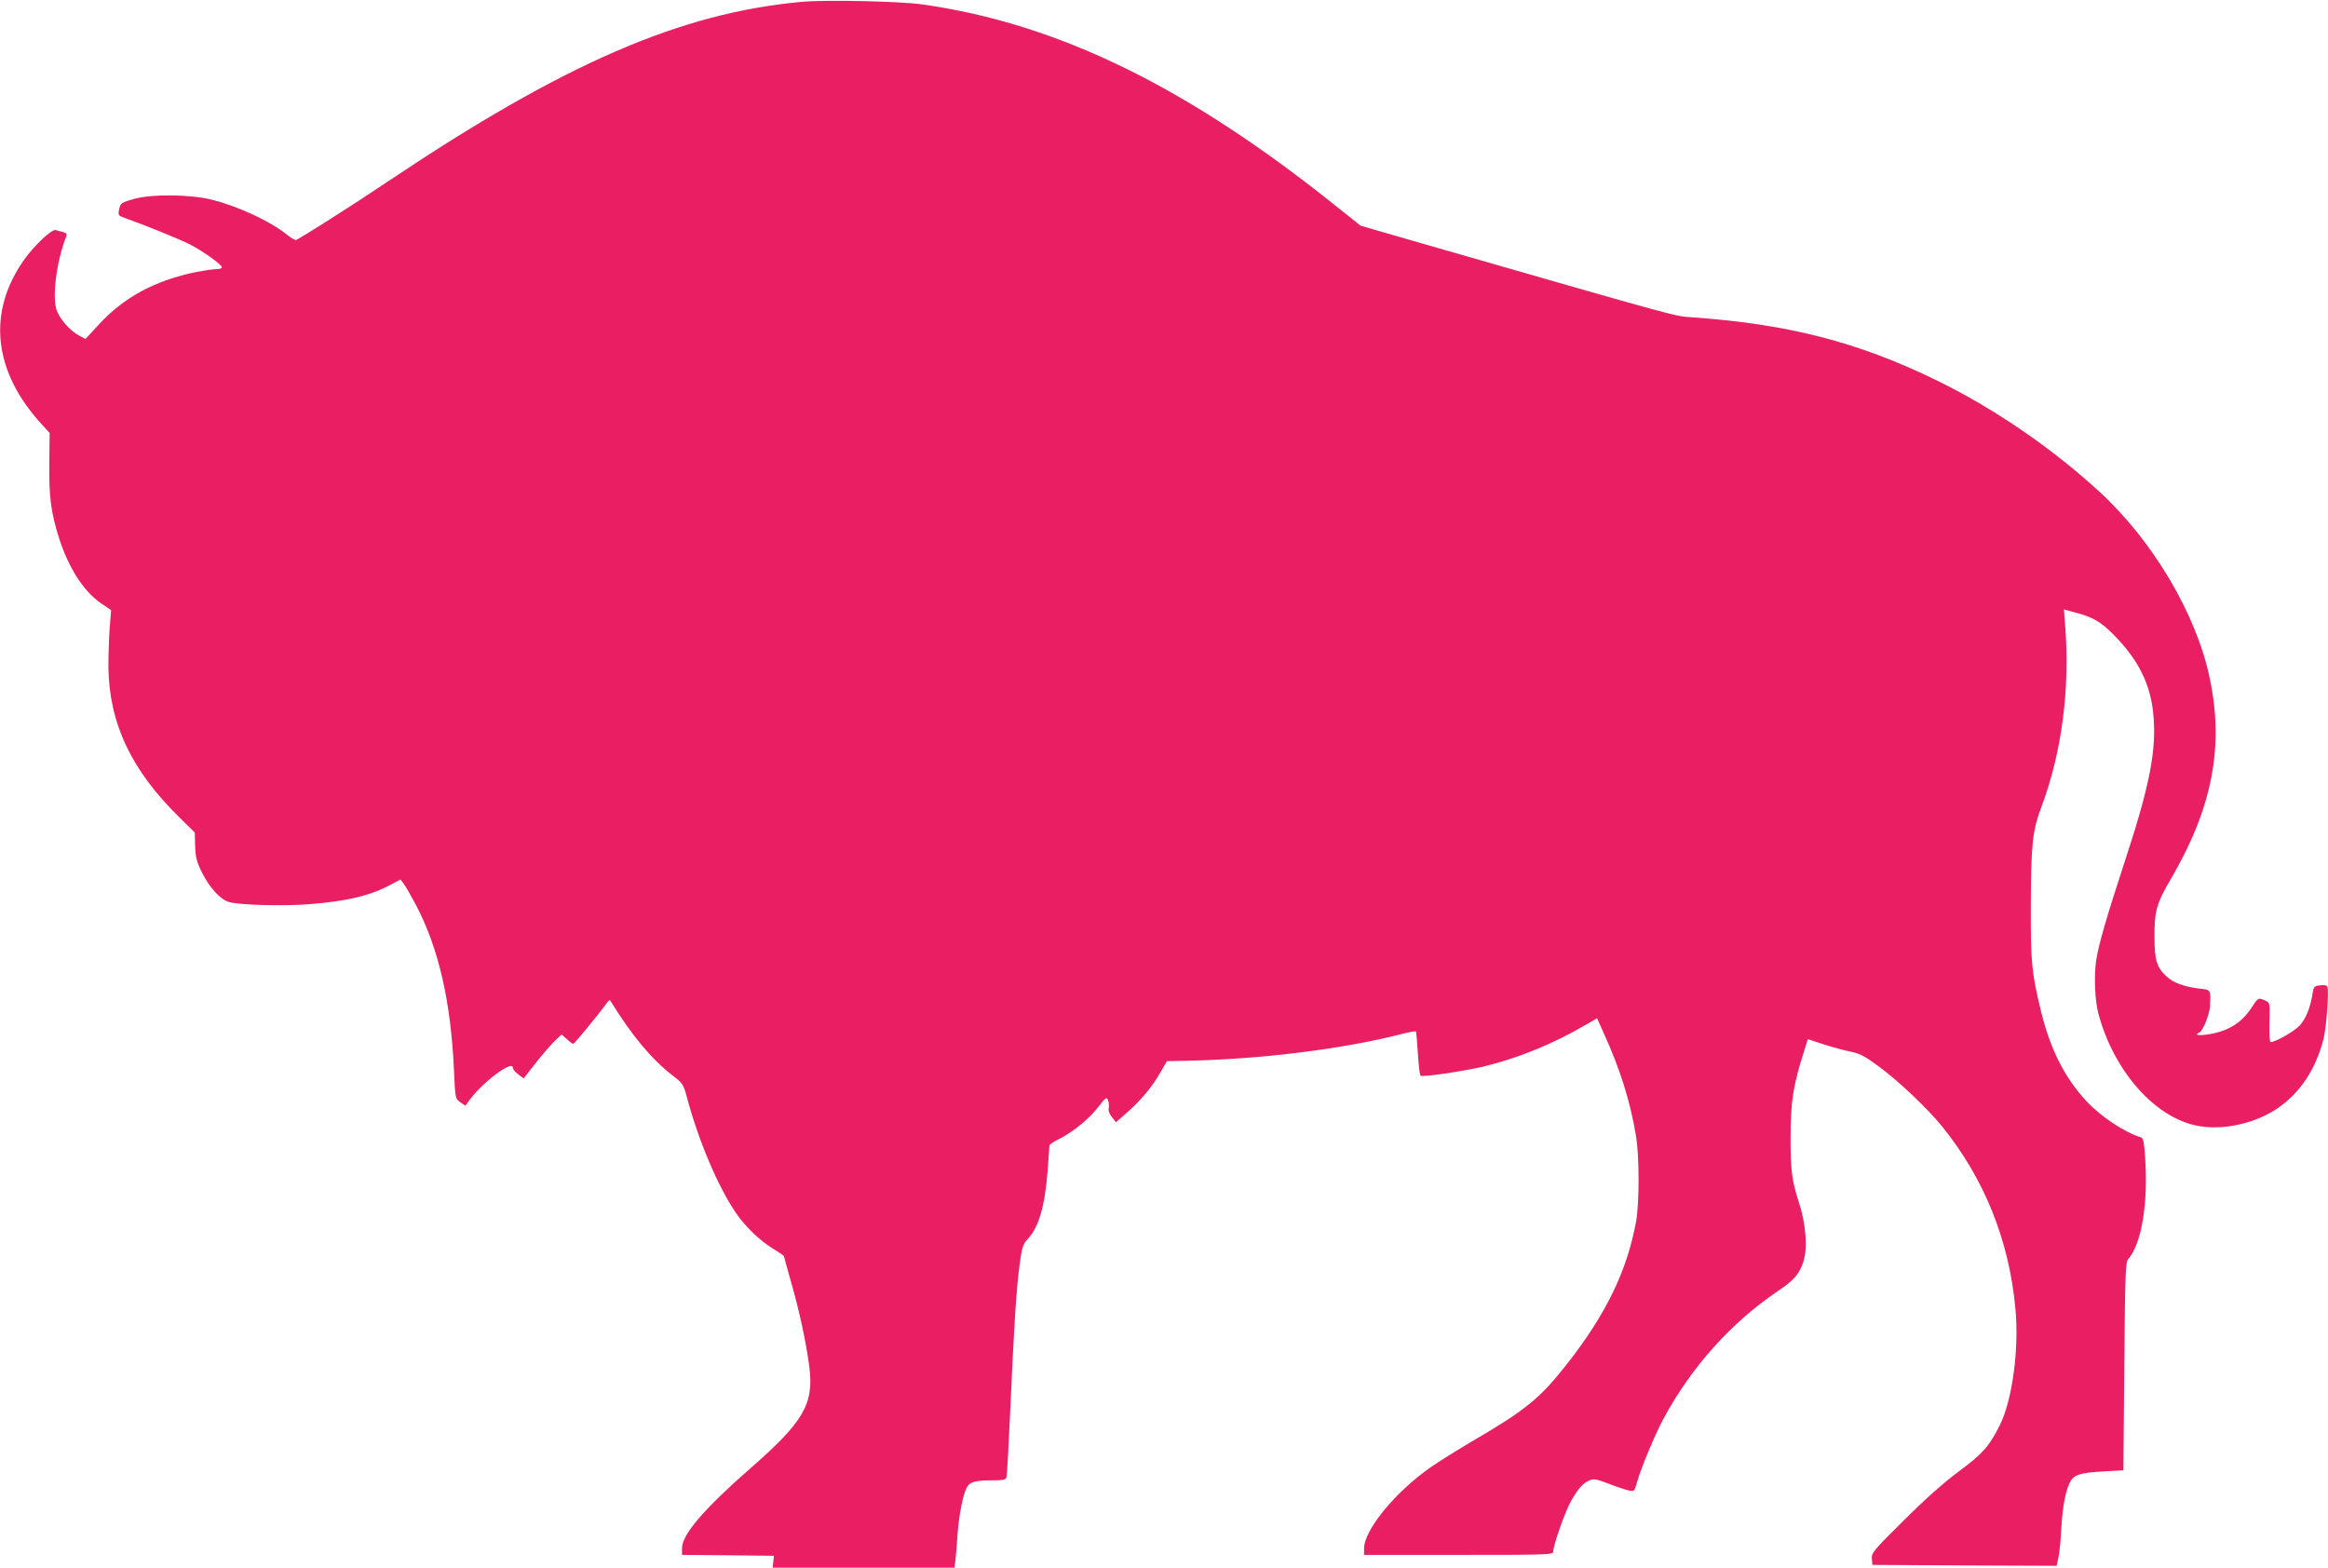
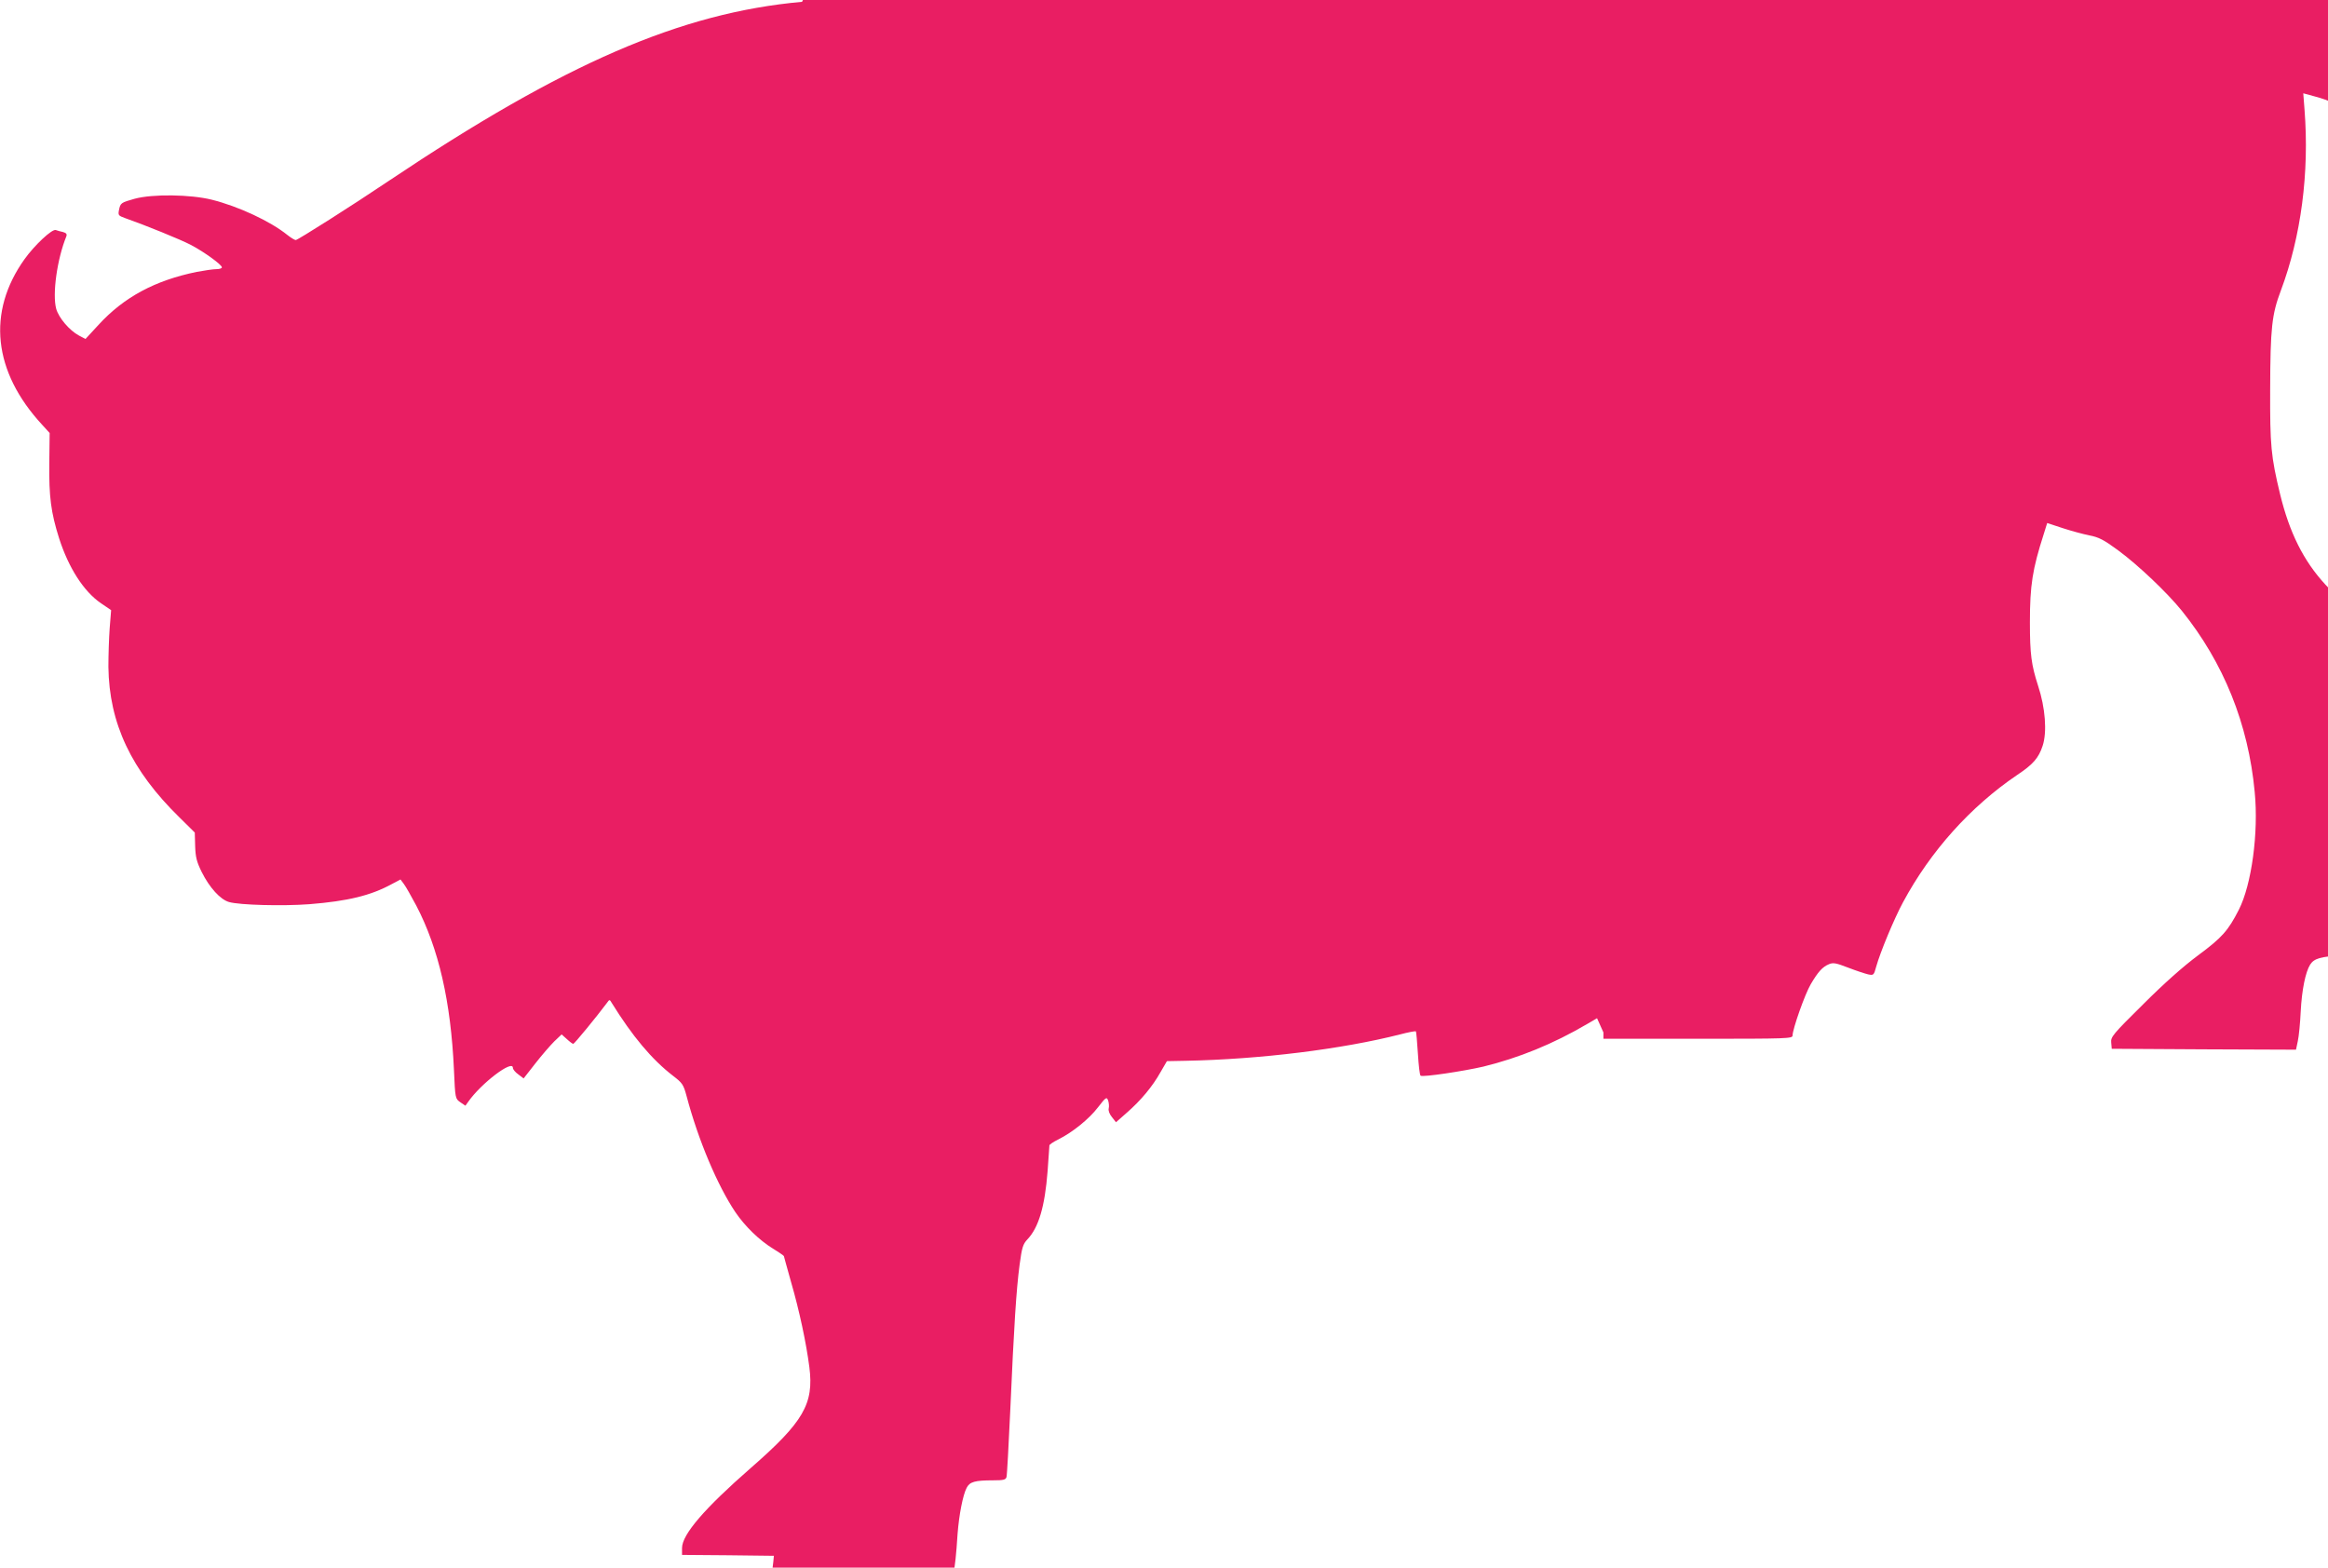
<svg xmlns="http://www.w3.org/2000/svg" version="1.0" width="1280pt" height="862pt" viewBox="0 0 1280 862" preserveAspectRatio="xMidYMid meet">
  <g transform="translate(0,862) scale(0.1,-0.1)" fill="#e91e63" stroke="none">
-     <path d="M4410 8610 c-666 -60 -1307 -338 -2270 -983 -205 -138 -503 -327 -514 -327 -6 0 -27 13 -46 28 -93 75 -268 157 -416 194 -117 29 -325 32 -424 5 -75 -21 -78 -23 -86 -63 -5 -27 -3 -30 33 -43 111 -39 306 -118 363 -148 74 -39 170 -109 170 -123 0 -6 -14 -10 -30 -10 -17 0 -66 -7 -108 -15 -229 -47 -400 -138 -541 -292 l-71 -77 -36 19 c-52 28 -111 97 -125 147 -22 81 5 274 56 399 4 12 -1 18 -18 23 -14 3 -32 8 -40 11 -20 8 -117 -83 -172 -160 -208 -291 -173 -619 97 -911 l41 -45 -2 -167 c-2 -183 9 -270 54 -412 52 -162 135 -292 230 -357 l56 -38 -8 -100 c-4 -55 -7 -150 -7 -212 4 -311 126 -569 391 -828 l84 -83 2 -74 c2 -61 8 -86 36 -143 43 -86 102 -151 150 -165 59 -17 296 -23 442 -12 213 17 338 48 452 110 l49 26 18 -24 c11 -14 41 -68 69 -120 123 -236 190 -527 207 -904 7 -157 7 -157 35 -177 l28 -19 15 21 c71 102 246 235 246 187 0 -8 13 -24 30 -36 l29 -22 65 83 c35 45 82 99 104 121 l40 38 29 -26 c15 -14 31 -26 35 -26 6 0 129 150 185 225 14 20 15 20 26 1 114 -184 221 -312 338 -402 51 -39 57 -48 74 -111 64 -242 170 -492 268 -638 53 -78 131 -154 207 -201 33 -20 60 -39 60 -41 0 -2 18 -65 39 -141 46 -158 84 -337 101 -469 26 -203 -32 -302 -323 -556 -253 -221 -377 -365 -377 -439 l0 -38 253 -2 252 -3 -3 -32 -4 -33 500 0 500 0 6 48 c3 26 8 88 11 137 8 105 29 214 50 254 17 33 45 41 146 41 56 0 69 3 73 18 3 9 12 177 21 372 20 459 33 659 51 795 13 96 18 113 43 140 62 65 96 181 111 375 5 74 10 138 10 142 0 4 21 19 48 32 80 40 170 113 219 177 44 57 48 59 56 37 4 -12 6 -32 3 -43 -3 -12 4 -31 18 -48 l22 -28 59 52 c77 67 142 145 185 222 l36 62 104 2 c410 8 859 64 1178 145 45 12 84 19 87 17 2 -3 7 -57 11 -122 4 -65 10 -120 15 -122 13 -9 237 25 345 50 195 48 383 124 572 235 l53 31 35 -78 c91 -199 147 -376 179 -568 19 -116 19 -365 1 -470 -49 -271 -165 -511 -380 -785 -149 -190 -228 -254 -523 -426 -81 -48 -184 -112 -228 -143 -194 -136 -365 -344 -365 -446 l0 -35 520 0 c496 0 520 1 520 18 0 35 68 228 100 282 40 68 64 95 100 110 23 10 39 7 106 -19 44 -17 93 -33 110 -37 30 -6 31 -4 44 43 22 79 98 262 147 353 152 283 372 527 627 700 89 59 119 94 141 161 25 75 15 209 -25 330 -37 115 -45 172 -45 349 0 204 14 292 76 485 l19 61 85 -28 c46 -15 112 -33 147 -40 52 -10 79 -24 158 -82 110 -81 268 -231 350 -332 230 -286 366 -622 401 -997 22 -224 -17 -509 -87 -647 -59 -116 -93 -154 -224 -251 -82 -61 -186 -153 -303 -270 -168 -166 -178 -179 -175 -210 l3 -34 506 -3 507 -2 10 47 c6 27 13 100 16 163 6 118 26 217 52 258 22 34 57 44 179 51 l110 6 5 571 c4 510 7 574 21 590 73 83 110 299 94 551 -6 94 -10 115 -24 119 -91 28 -223 116 -301 201 -121 131 -198 287 -249 496 -51 211 -56 269 -55 577 1 339 9 413 59 545 111 296 157 648 130 993 l-7 91 55 -15 c107 -28 148 -52 227 -133 128 -132 193 -263 209 -423 20 -199 -17 -392 -159 -823 -100 -305 -142 -452 -155 -538 -12 -89 -7 -219 13 -292 85 -317 313 -573 547 -616 140 -26 314 13 438 97 125 86 211 216 253 384 15 60 30 259 21 282 -3 10 -16 13 -40 10 -33 -4 -36 -7 -42 -46 -11 -73 -36 -137 -69 -173 -27 -32 -134 -93 -161 -93 -6 0 -9 41 -7 108 3 108 3 108 -23 120 -38 17 -39 17 -74 -37 -56 -87 -133 -134 -248 -150 -29 -4 -53 -4 -53 1 0 4 4 8 8 8 19 0 60 96 63 145 5 94 6 92 -58 99 -84 10 -144 32 -181 67 -54 50 -66 89 -66 219 -1 138 12 184 89 315 229 391 295 731 214 1109 -74 353 -316 758 -611 1027 -265 242 -579 456 -893 609 -429 209 -813 308 -1339 345 -105 8 -29 -13 -1448 395 l-377 109 -123 98 c-826 664 -1539 1013 -2288 1119 -125 17 -526 26 -660 14z" />
+     <path d="M4410 8610 c-666 -60 -1307 -338 -2270 -983 -205 -138 -503 -327 -514 -327 -6 0 -27 13 -46 28 -93 75 -268 157 -416 194 -117 29 -325 32 -424 5 -75 -21 -78 -23 -86 -63 -5 -27 -3 -30 33 -43 111 -39 306 -118 363 -148 74 -39 170 -109 170 -123 0 -6 -14 -10 -30 -10 -17 0 -66 -7 -108 -15 -229 -47 -400 -138 -541 -292 l-71 -77 -36 19 c-52 28 -111 97 -125 147 -22 81 5 274 56 399 4 12 -1 18 -18 23 -14 3 -32 8 -40 11 -20 8 -117 -83 -172 -160 -208 -291 -173 -619 97 -911 l41 -45 -2 -167 c-2 -183 9 -270 54 -412 52 -162 135 -292 230 -357 l56 -38 -8 -100 c-4 -55 -7 -150 -7 -212 4 -311 126 -569 391 -828 l84 -83 2 -74 c2 -61 8 -86 36 -143 43 -86 102 -151 150 -165 59 -17 296 -23 442 -12 213 17 338 48 452 110 l49 26 18 -24 c11 -14 41 -68 69 -120 123 -236 190 -527 207 -904 7 -157 7 -157 35 -177 l28 -19 15 21 c71 102 246 235 246 187 0 -8 13 -24 30 -36 l29 -22 65 83 c35 45 82 99 104 121 l40 38 29 -26 c15 -14 31 -26 35 -26 6 0 129 150 185 225 14 20 15 20 26 1 114 -184 221 -312 338 -402 51 -39 57 -48 74 -111 64 -242 170 -492 268 -638 53 -78 131 -154 207 -201 33 -20 60 -39 60 -41 0 -2 18 -65 39 -141 46 -158 84 -337 101 -469 26 -203 -32 -302 -323 -556 -253 -221 -377 -365 -377 -439 l0 -38 253 -2 252 -3 -3 -32 -4 -33 500 0 500 0 6 48 c3 26 8 88 11 137 8 105 29 214 50 254 17 33 45 41 146 41 56 0 69 3 73 18 3 9 12 177 21 372 20 459 33 659 51 795 13 96 18 113 43 140 62 65 96 181 111 375 5 74 10 138 10 142 0 4 21 19 48 32 80 40 170 113 219 177 44 57 48 59 56 37 4 -12 6 -32 3 -43 -3 -12 4 -31 18 -48 l22 -28 59 52 c77 67 142 145 185 222 l36 62 104 2 c410 8 859 64 1178 145 45 12 84 19 87 17 2 -3 7 -57 11 -122 4 -65 10 -120 15 -122 13 -9 237 25 345 50 195 48 383 124 572 235 l53 31 35 -78 l0 -35 520 0 c496 0 520 1 520 18 0 35 68 228 100 282 40 68 64 95 100 110 23 10 39 7 106 -19 44 -17 93 -33 110 -37 30 -6 31 -4 44 43 22 79 98 262 147 353 152 283 372 527 627 700 89 59 119 94 141 161 25 75 15 209 -25 330 -37 115 -45 172 -45 349 0 204 14 292 76 485 l19 61 85 -28 c46 -15 112 -33 147 -40 52 -10 79 -24 158 -82 110 -81 268 -231 350 -332 230 -286 366 -622 401 -997 22 -224 -17 -509 -87 -647 -59 -116 -93 -154 -224 -251 -82 -61 -186 -153 -303 -270 -168 -166 -178 -179 -175 -210 l3 -34 506 -3 507 -2 10 47 c6 27 13 100 16 163 6 118 26 217 52 258 22 34 57 44 179 51 l110 6 5 571 c4 510 7 574 21 590 73 83 110 299 94 551 -6 94 -10 115 -24 119 -91 28 -223 116 -301 201 -121 131 -198 287 -249 496 -51 211 -56 269 -55 577 1 339 9 413 59 545 111 296 157 648 130 993 l-7 91 55 -15 c107 -28 148 -52 227 -133 128 -132 193 -263 209 -423 20 -199 -17 -392 -159 -823 -100 -305 -142 -452 -155 -538 -12 -89 -7 -219 13 -292 85 -317 313 -573 547 -616 140 -26 314 13 438 97 125 86 211 216 253 384 15 60 30 259 21 282 -3 10 -16 13 -40 10 -33 -4 -36 -7 -42 -46 -11 -73 -36 -137 -69 -173 -27 -32 -134 -93 -161 -93 -6 0 -9 41 -7 108 3 108 3 108 -23 120 -38 17 -39 17 -74 -37 -56 -87 -133 -134 -248 -150 -29 -4 -53 -4 -53 1 0 4 4 8 8 8 19 0 60 96 63 145 5 94 6 92 -58 99 -84 10 -144 32 -181 67 -54 50 -66 89 -66 219 -1 138 12 184 89 315 229 391 295 731 214 1109 -74 353 -316 758 -611 1027 -265 242 -579 456 -893 609 -429 209 -813 308 -1339 345 -105 8 -29 -13 -1448 395 l-377 109 -123 98 c-826 664 -1539 1013 -2288 1119 -125 17 -526 26 -660 14z" />
  </g>
</svg>